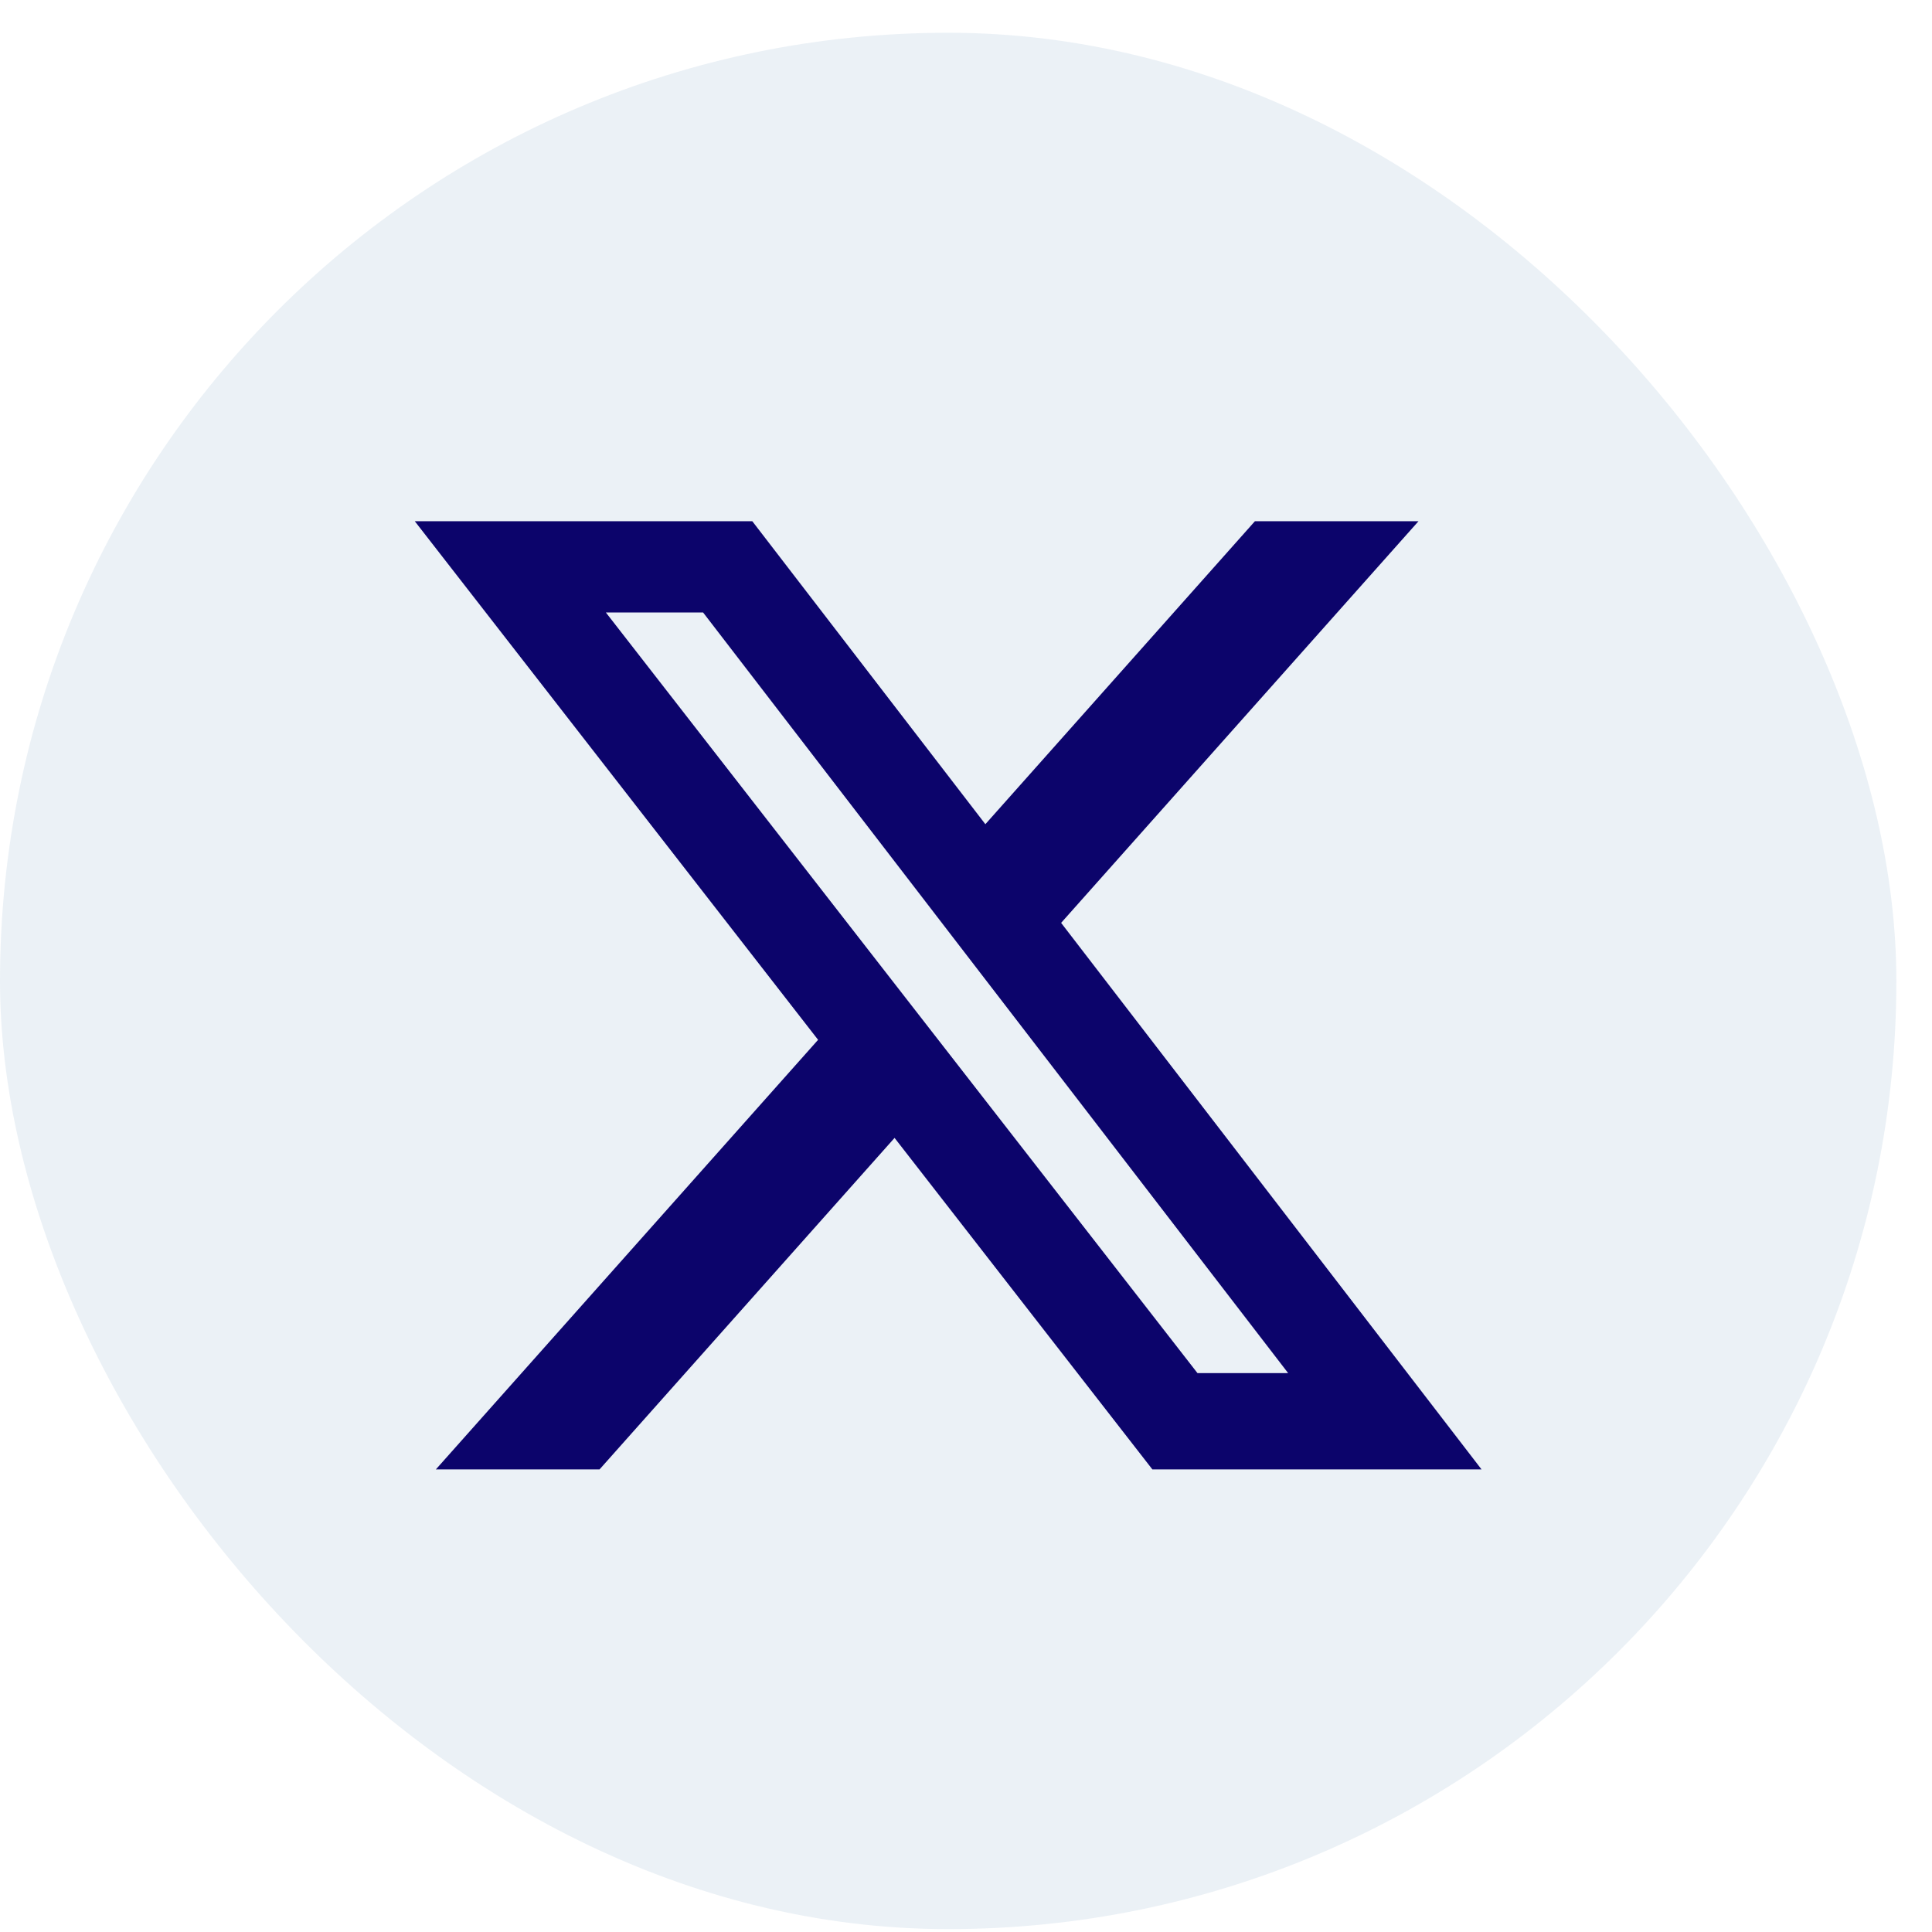
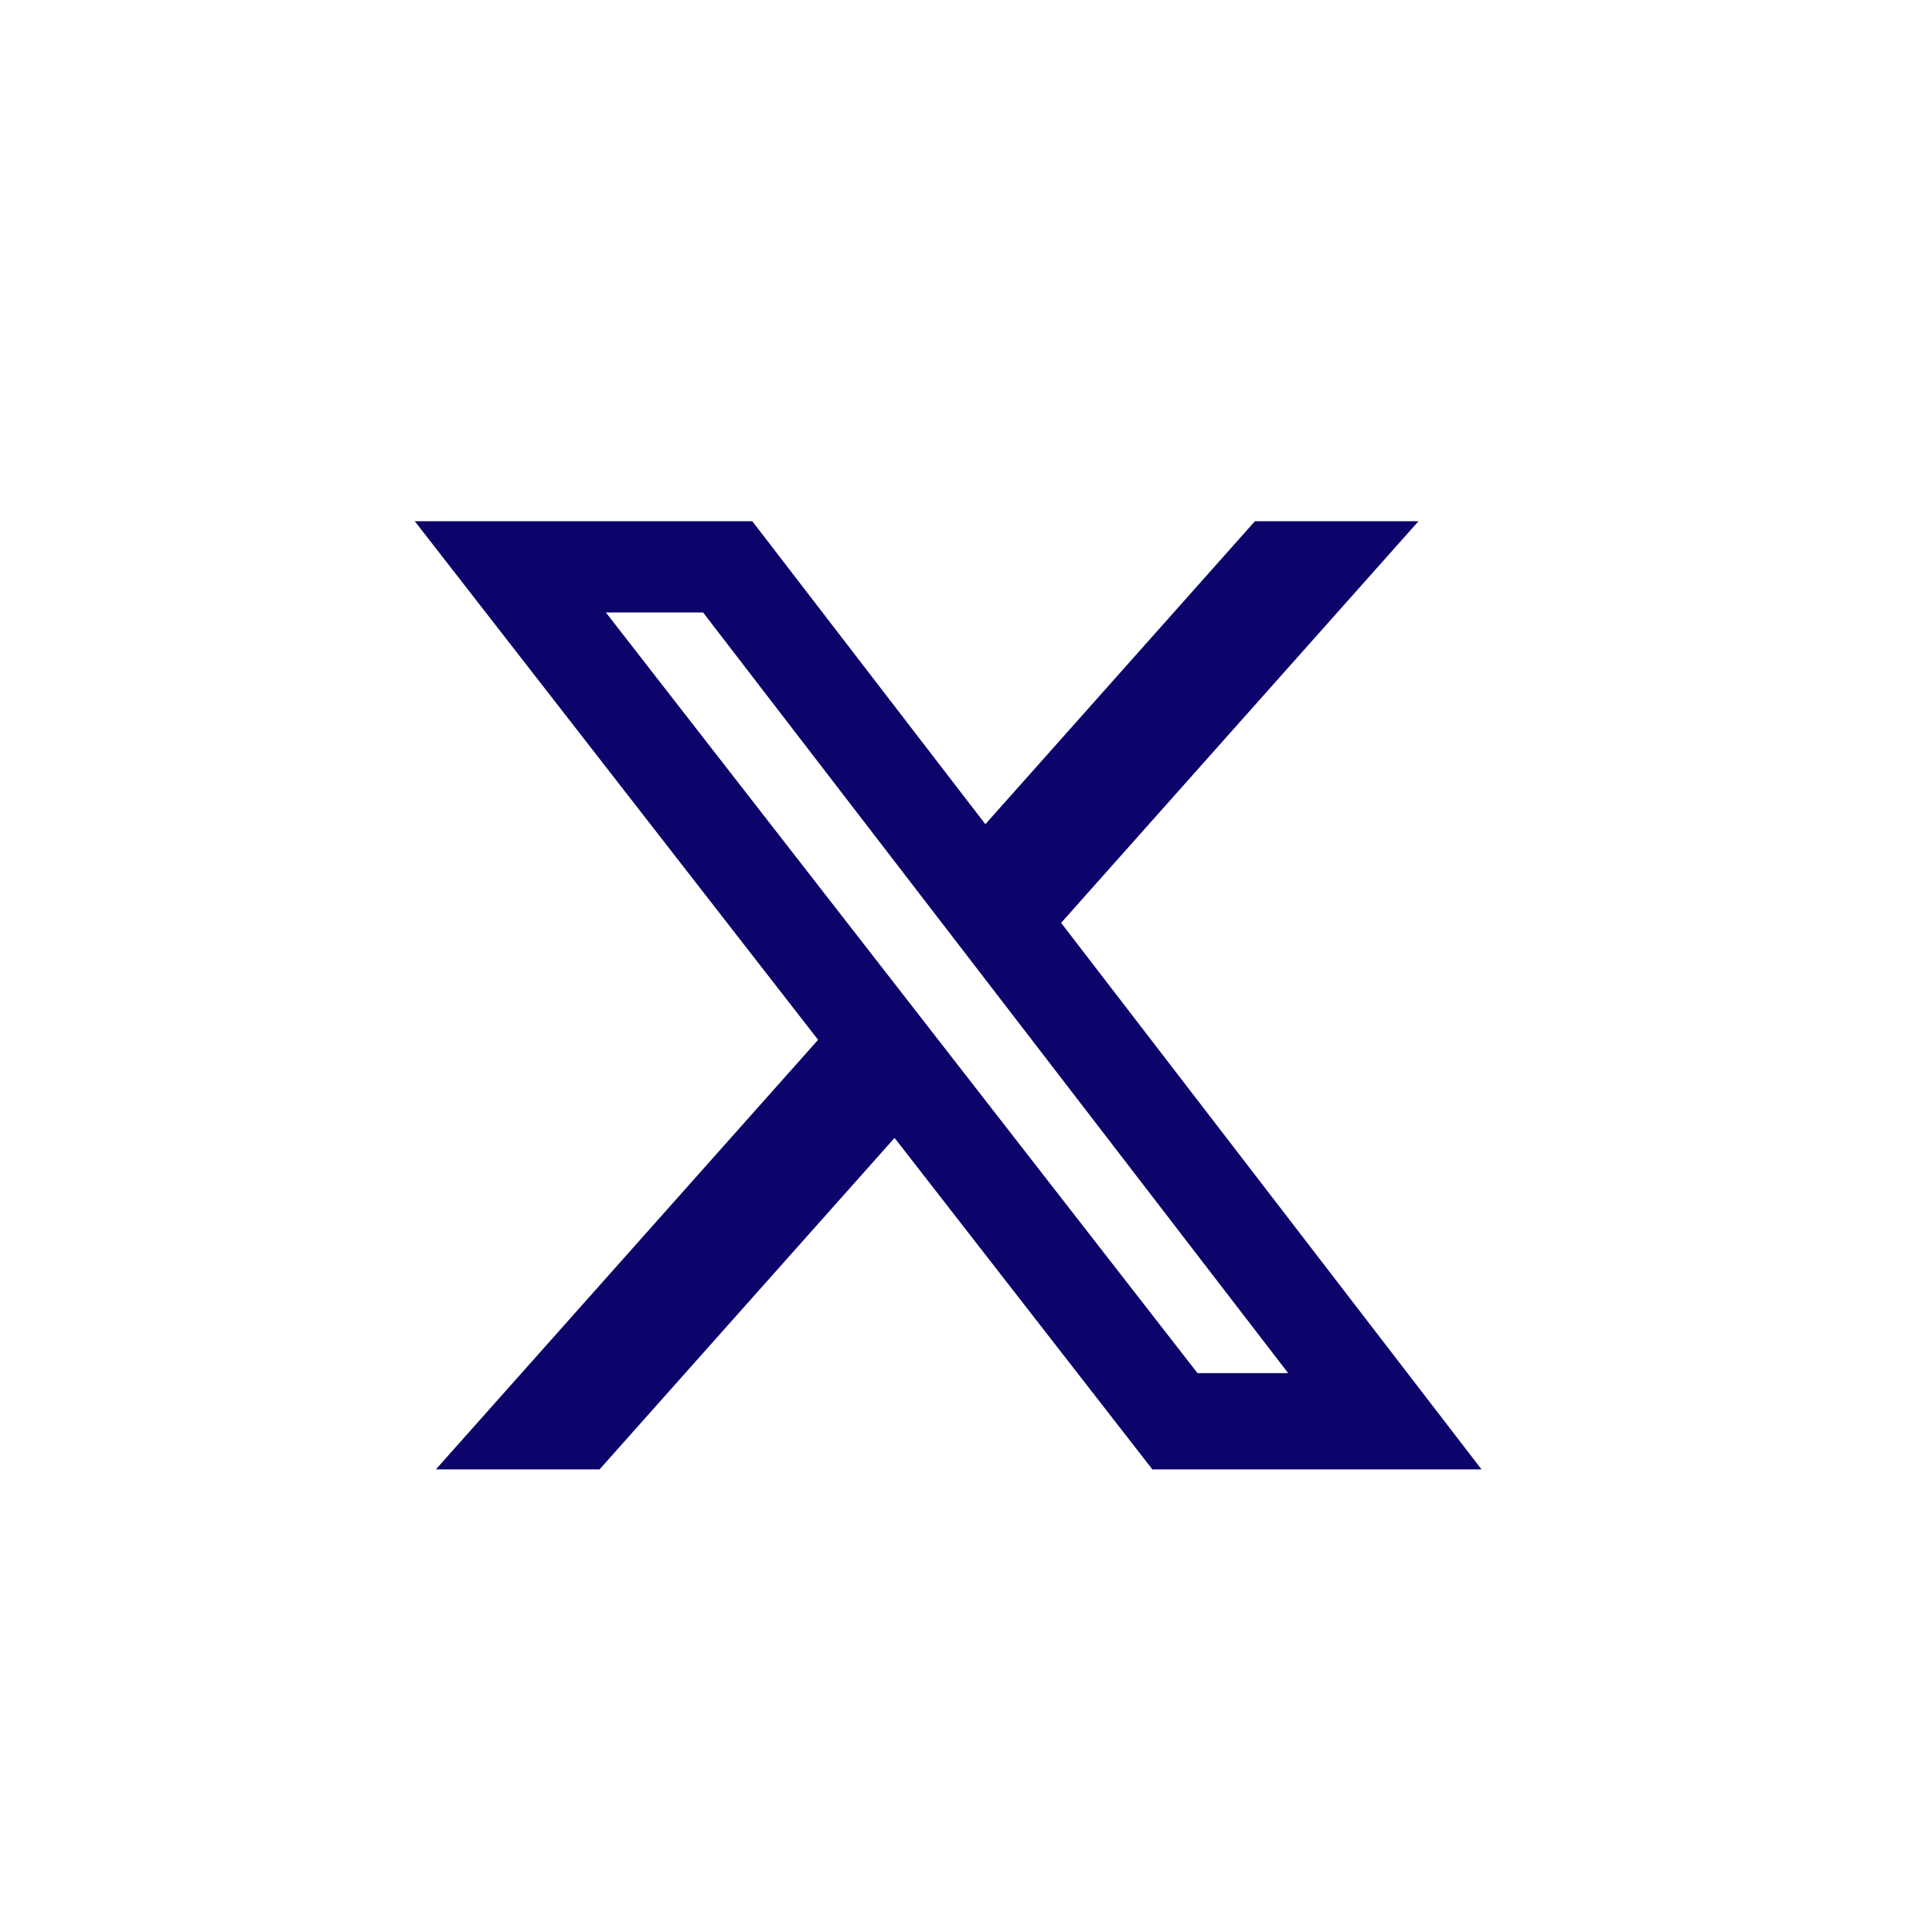
<svg xmlns="http://www.w3.org/2000/svg" width="43" height="43" viewBox="0 0 43 43" fill="none">
-   <rect y="0.729" width="42.207" height="42.207" rx="21.103" fill="#00538F" fill-opacity="0.08" />
-   <path d="M27.93 11.601H31.571L23.617 20.54L32.974 32.704H25.648L19.91 25.326L13.344 32.704H9.701L18.208 23.143L9.232 11.601H16.744L21.931 18.344L27.93 11.601ZM26.652 30.561H28.67L15.648 13.631H13.484L26.652 30.561Z" fill="#0C046B" />
+   <path d="M27.93 11.601H31.571L23.617 20.54L32.974 32.704H25.648L19.91 25.326L13.344 32.704H9.701L18.208 23.143L9.232 11.601H16.744L21.931 18.344L27.93 11.601M26.652 30.561H28.67L15.648 13.631H13.484L26.652 30.561Z" fill="#0C046B" />
</svg>